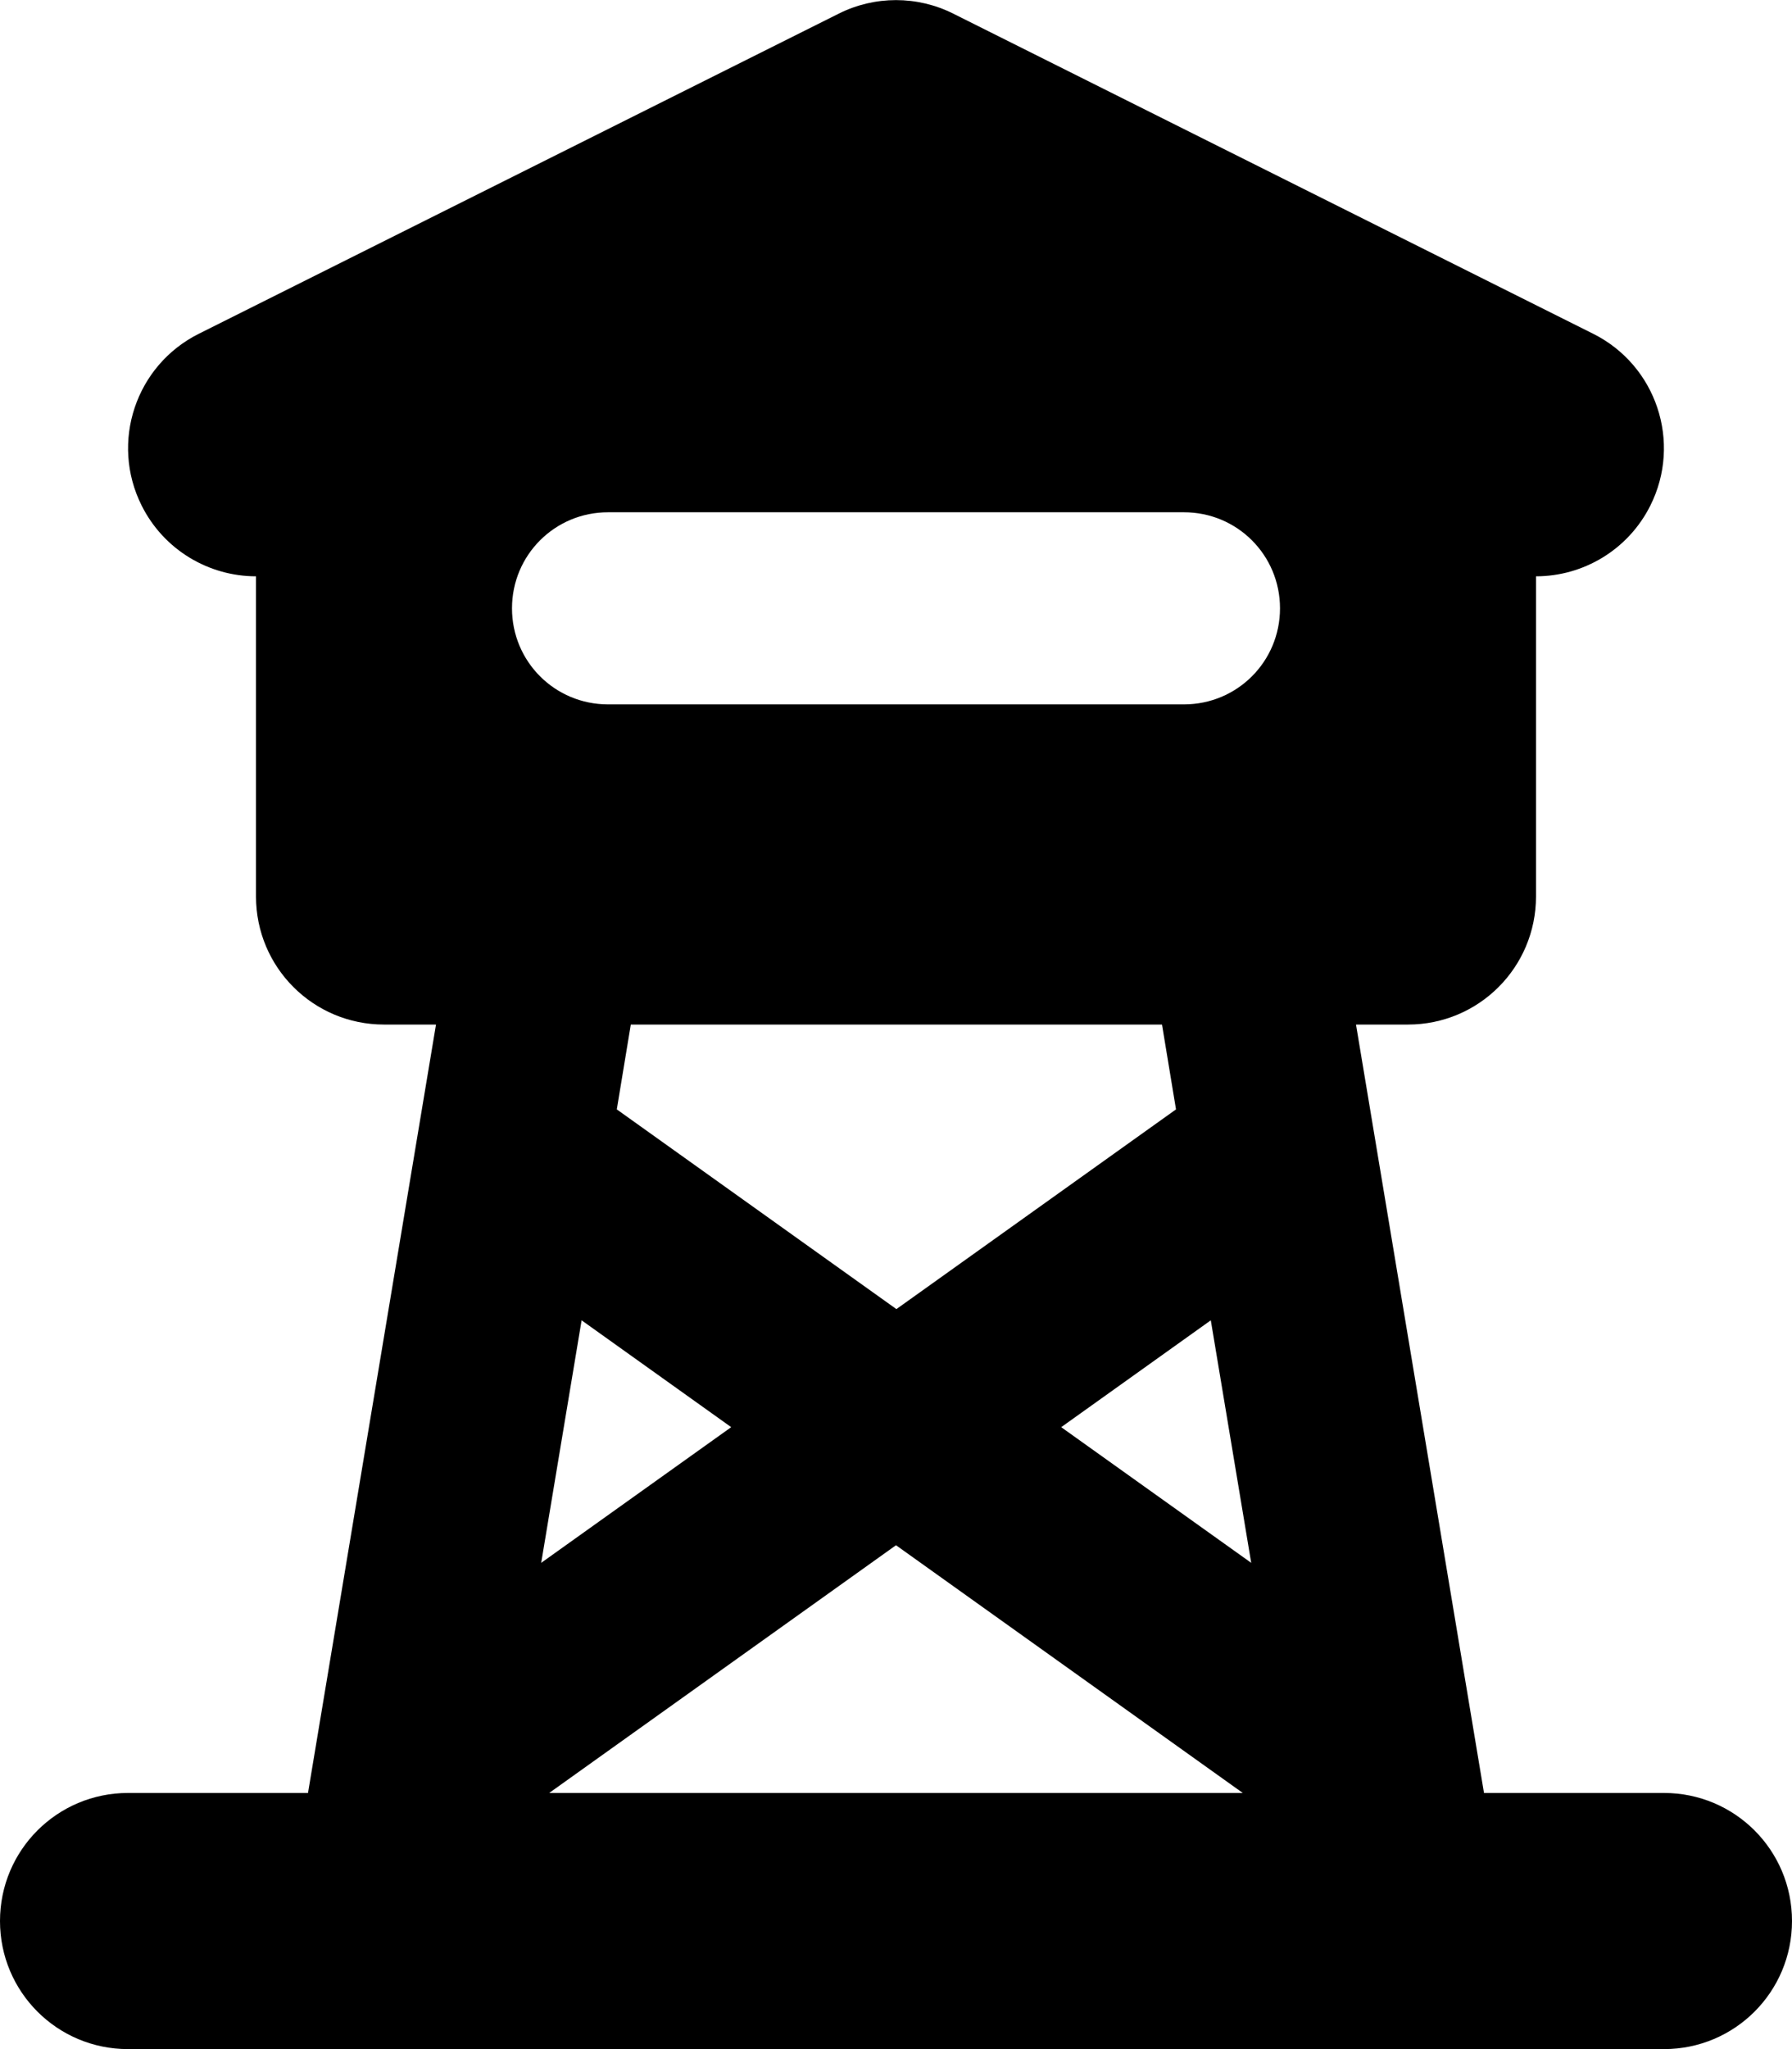
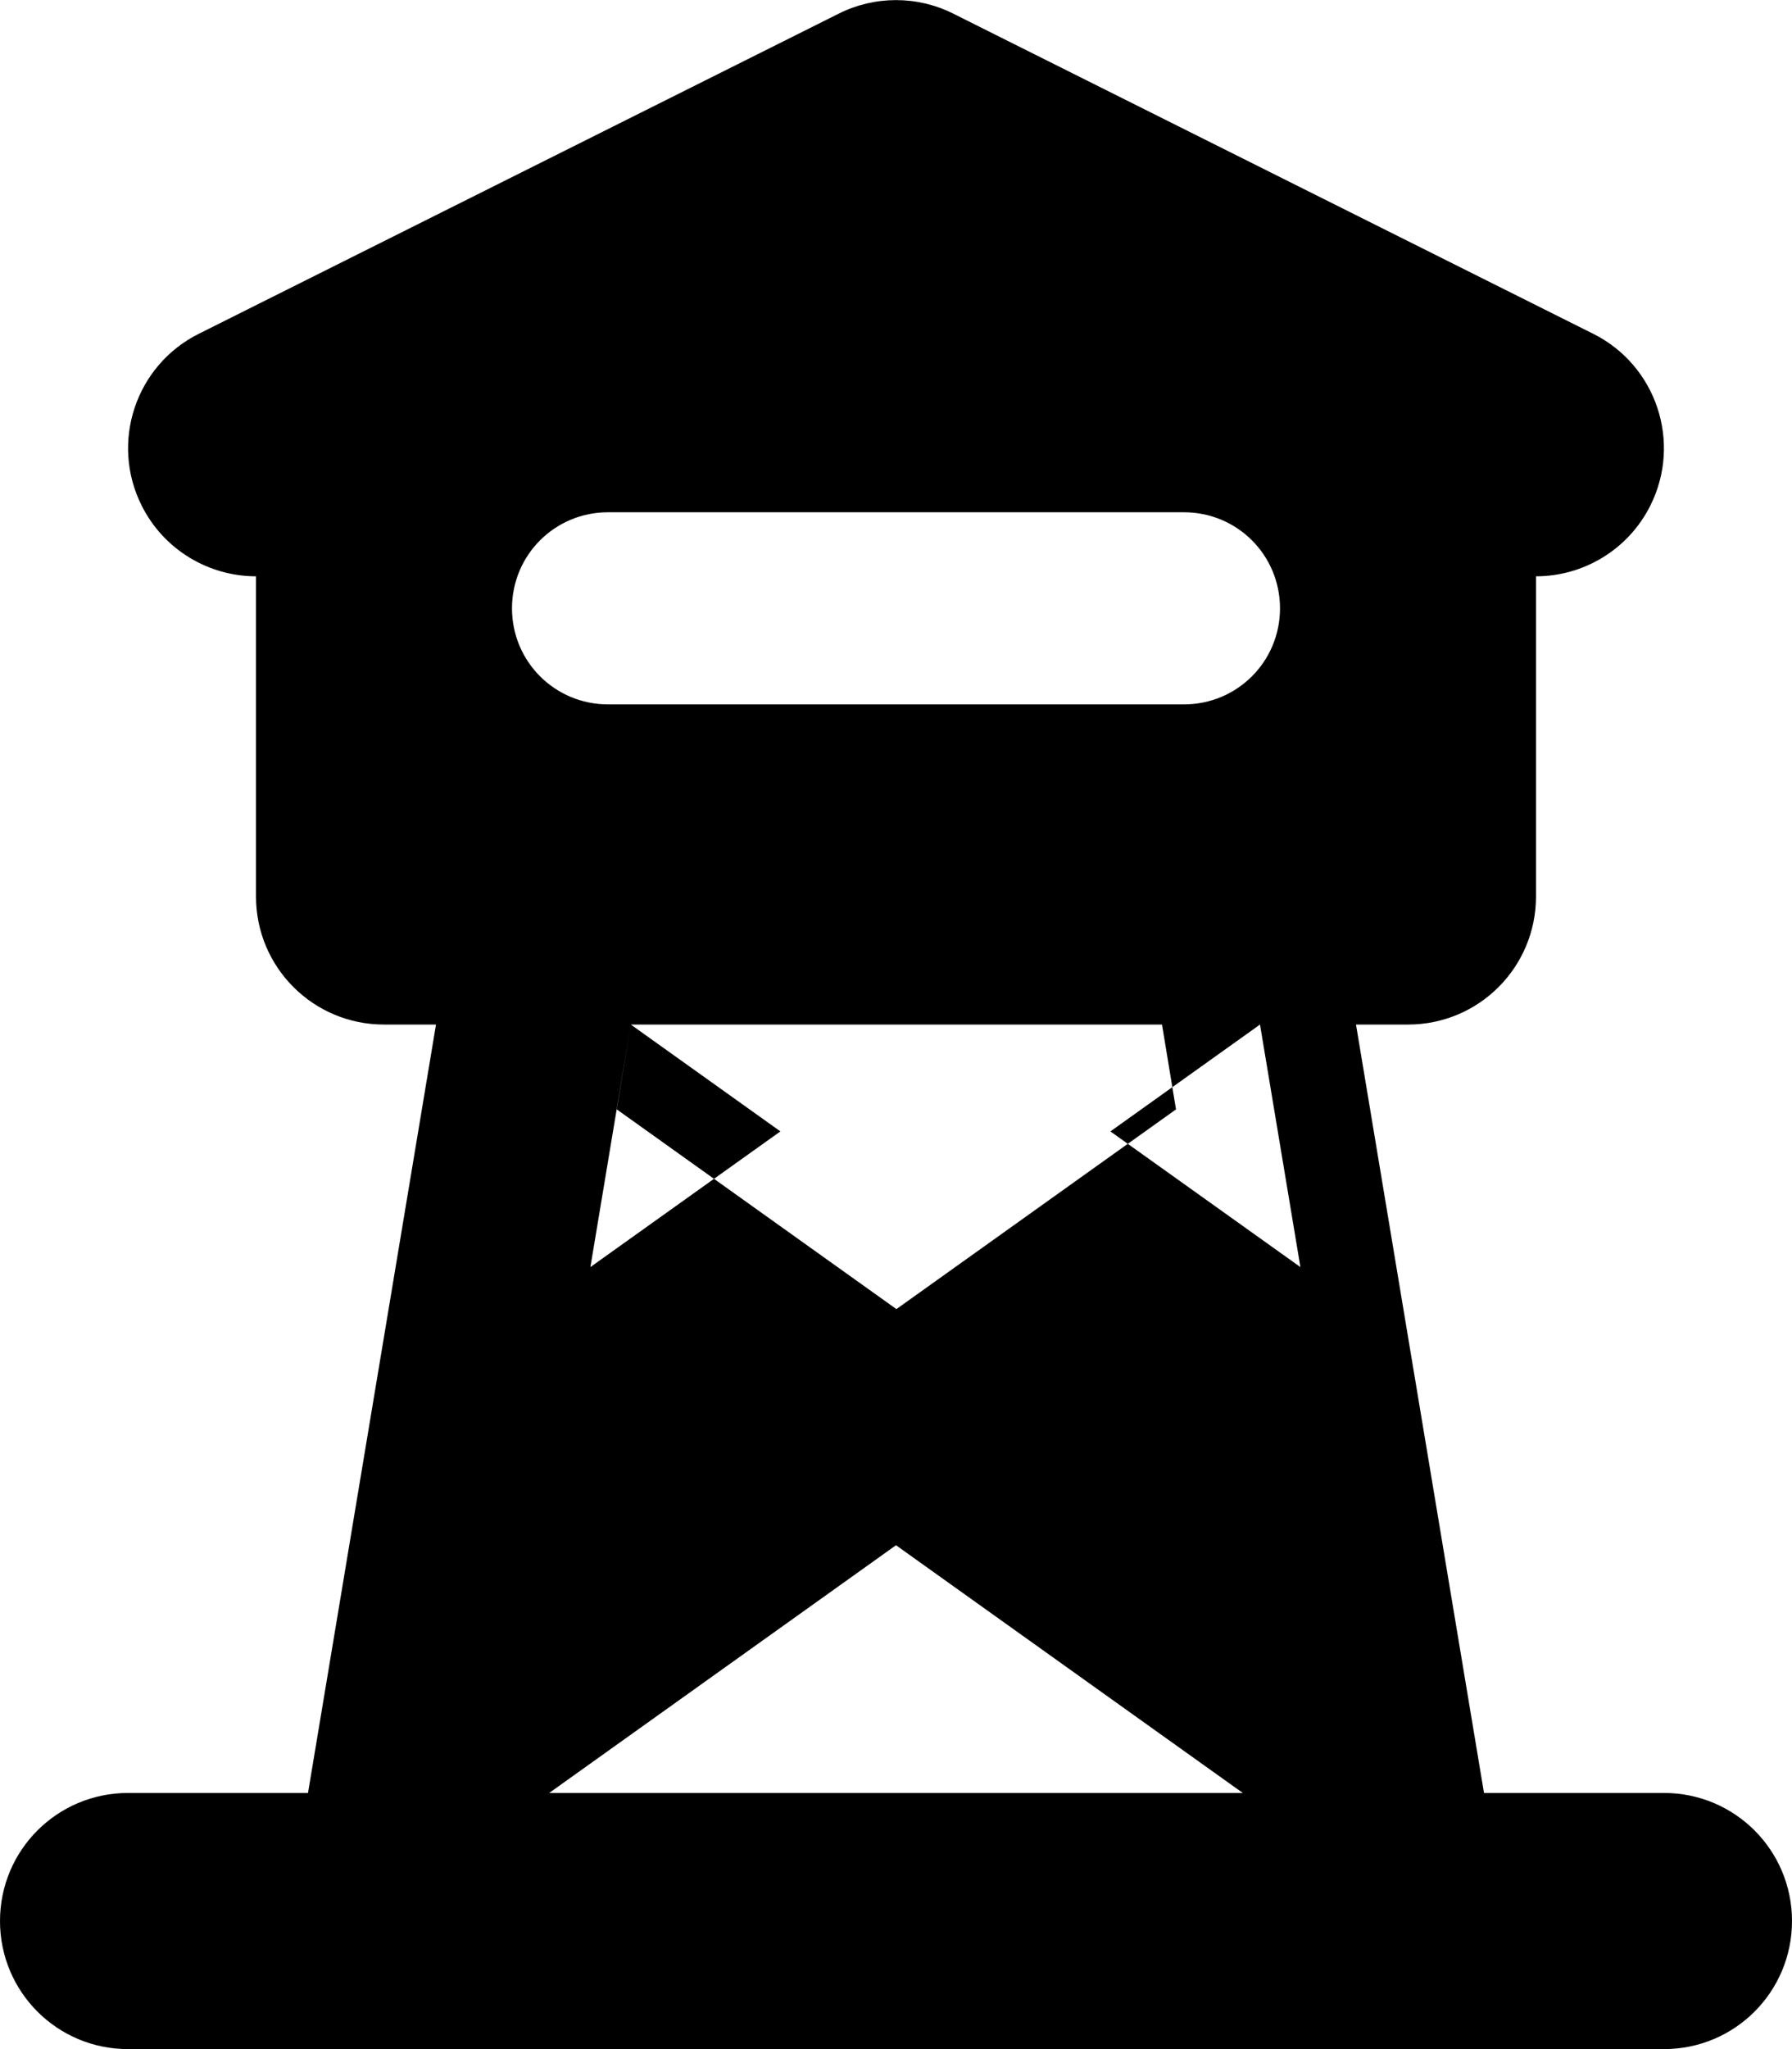
<svg xmlns="http://www.w3.org/2000/svg" viewBox="0 0 448 512">
-   <path fill="currentColor" d="M209.7 3.4c9-4.5 19.6-4.5 28.6 0l160 80c15.8 7.9 22.2 27.1 14.3 42.9-5.6 11.2-16.9 17.7-28.6 17.7l0 80c0 17.7-14.3 32-32 32l-13 0 32 192 45 0c17.7 0 32 14.3 32 32s-14.3 32-32 32L32 512c-17.7 0-32-14.3-32-32s14.3-32 32-32l45 0 32-192-13 0c-17.7 0-32-14.3-32-32l0-80c-11.7 0-23-6.5-28.6-17.7-7.9-15.8-1.5-35 14.3-42.9l160-80zM310.7 448l-86.7-61.9-86.7 61.9 173.4 0zm-153-192l-3.5 21.2 69.9 49.9 69.9-49.9-3.5-21.2-132.7 0zm-12.3 73.9l-10.1 60.6 47.5-33.9-37.4-26.7zm119.9 26.7l47.5 33.9-10.1-60.6-37.4 26.7zM152 128c-13.3 0-24 10.7-24 24s10.7 24 24 24l144 0c13.3 0 24-10.7 24-24s-10.7-24-24-24l-144 0z" />
+   <path fill="currentColor" d="M209.7 3.4c9-4.5 19.6-4.5 28.6 0l160 80c15.8 7.9 22.2 27.1 14.3 42.9-5.6 11.2-16.9 17.7-28.6 17.7l0 80c0 17.7-14.3 32-32 32l-13 0 32 192 45 0c17.7 0 32 14.3 32 32s-14.3 32-32 32L32 512c-17.7 0-32-14.3-32-32s14.3-32 32-32l45 0 32-192-13 0c-17.7 0-32-14.3-32-32l0-80c-11.7 0-23-6.5-28.6-17.7-7.9-15.8-1.5-35 14.3-42.9l160-80zM310.7 448l-86.7-61.9-86.7 61.9 173.4 0zm-153-192l-3.5 21.2 69.9 49.9 69.9-49.9-3.5-21.2-132.7 0zl-10.1 60.6 47.5-33.9-37.4-26.7zm119.9 26.7l47.5 33.9-10.1-60.6-37.4 26.7zM152 128c-13.3 0-24 10.7-24 24s10.7 24 24 24l144 0c13.3 0 24-10.7 24-24s-10.7-24-24-24l-144 0z" />
</svg>